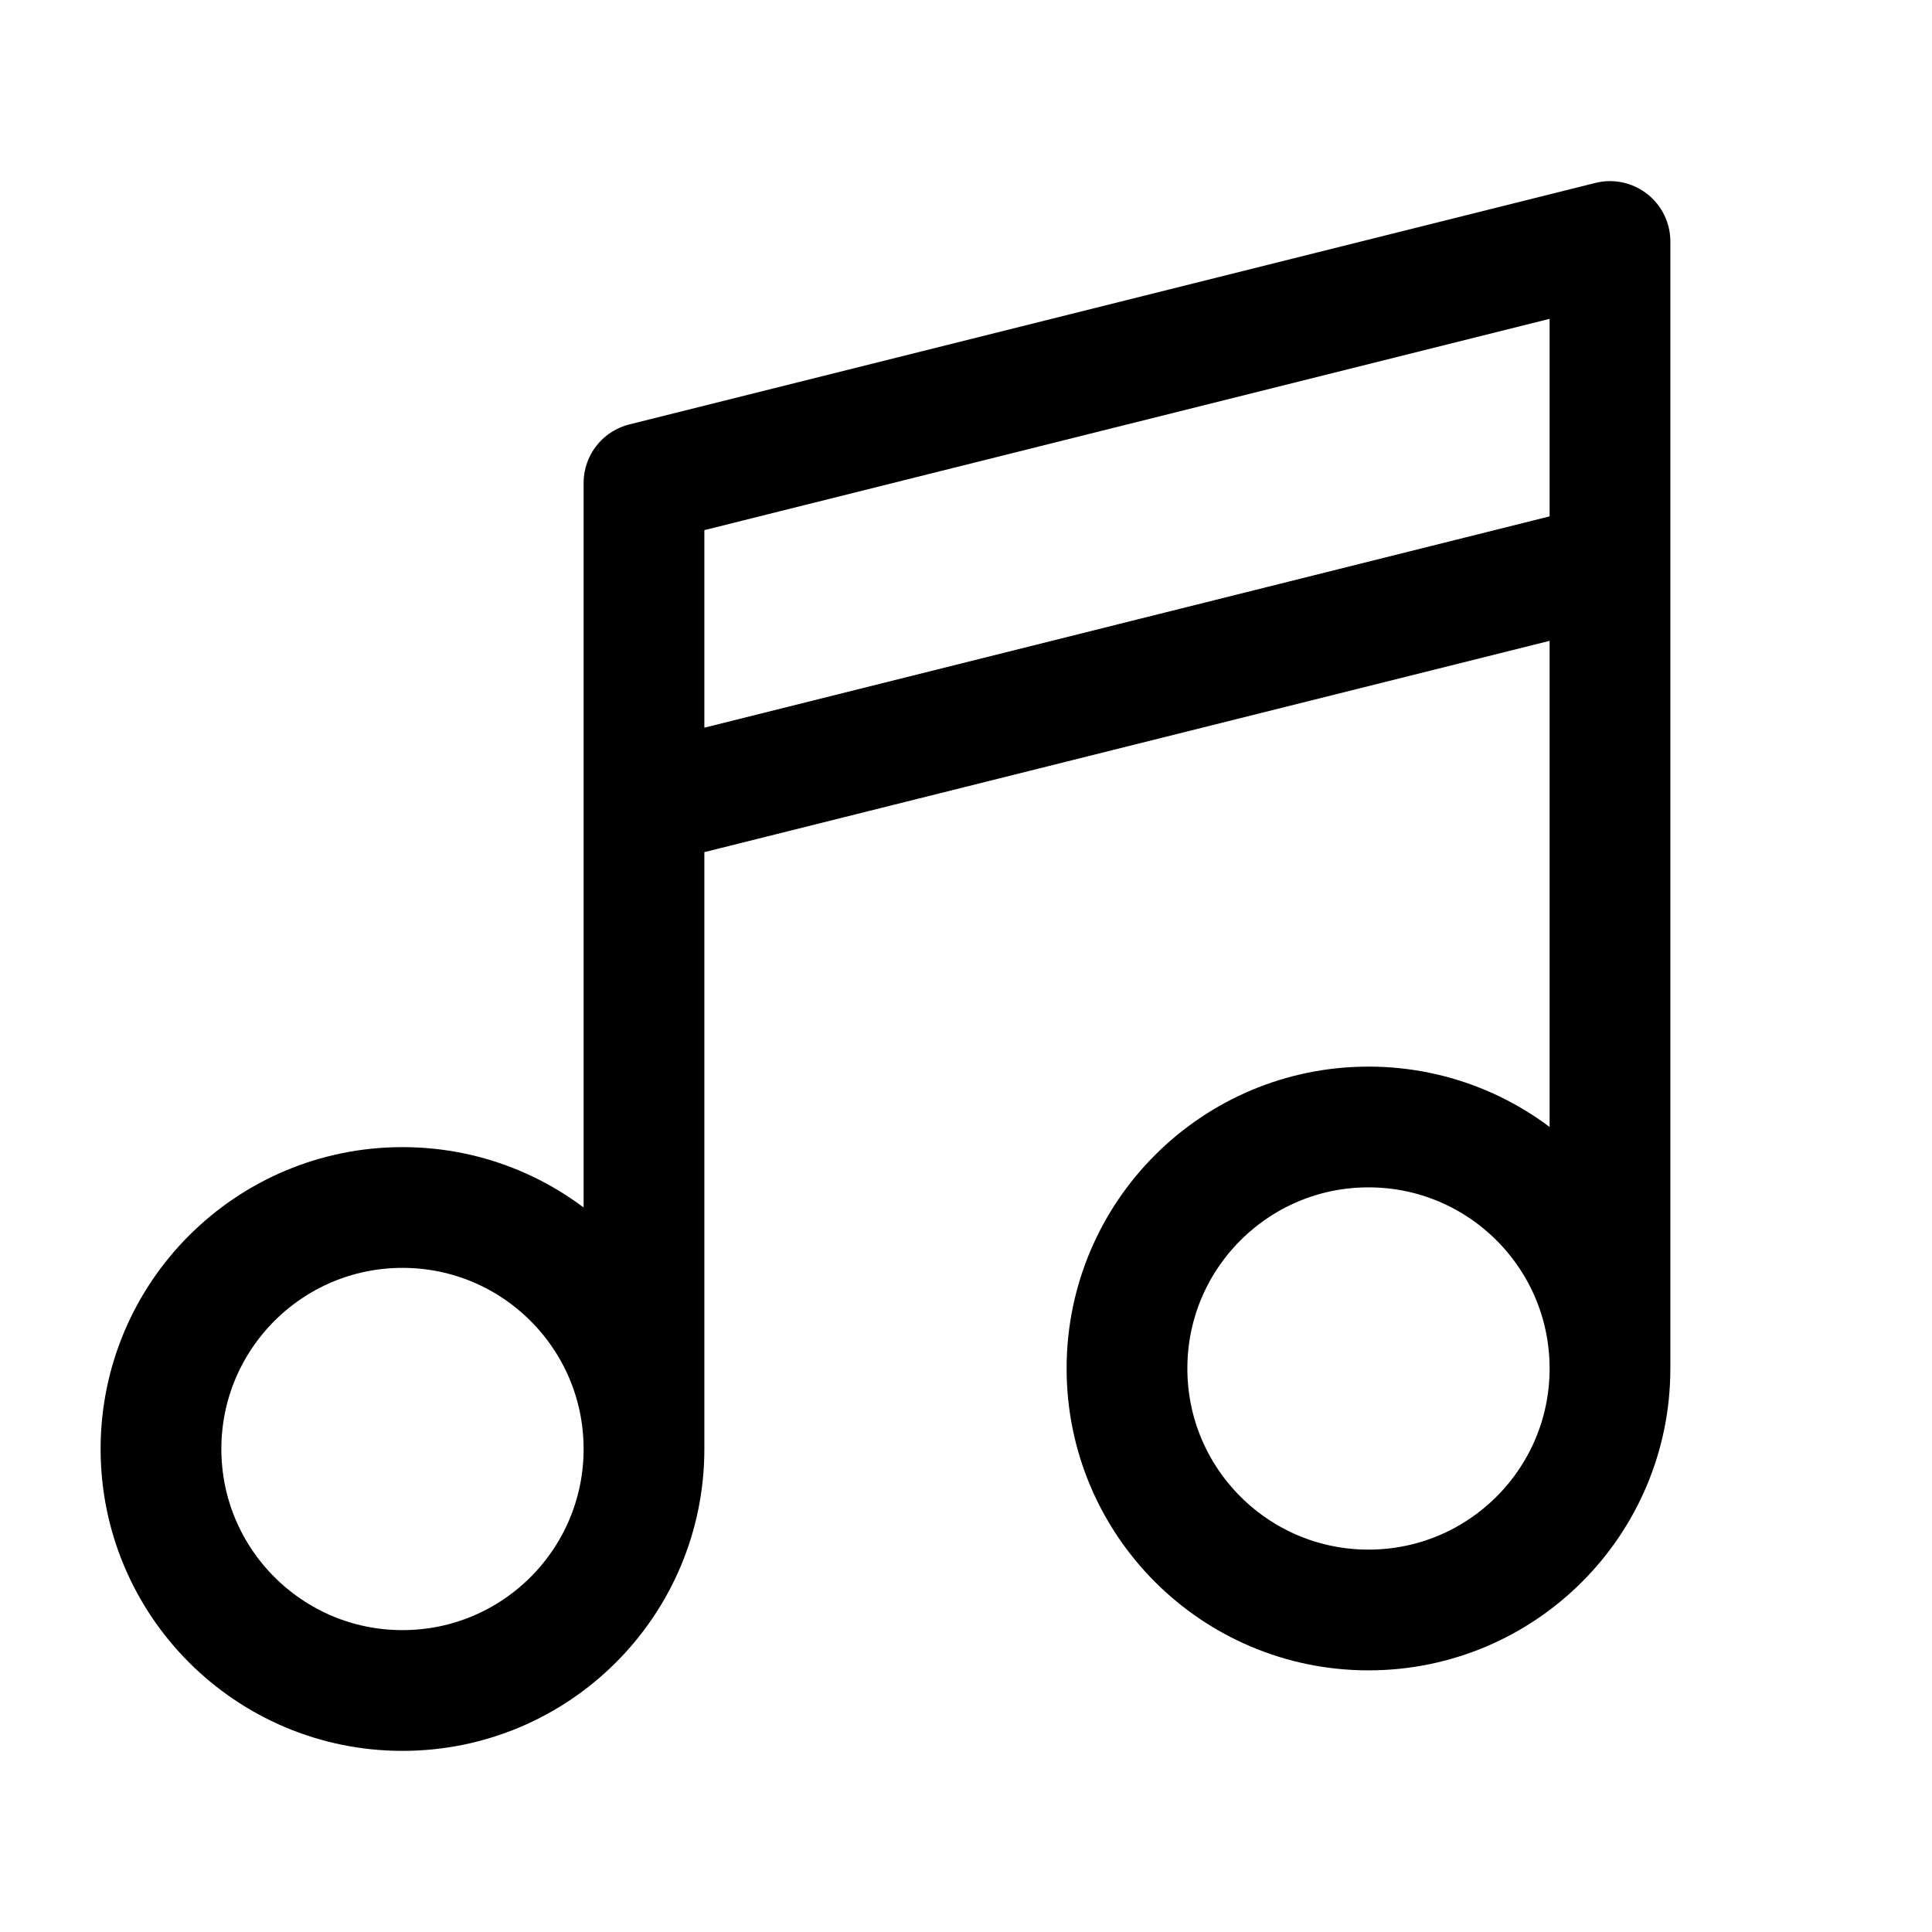
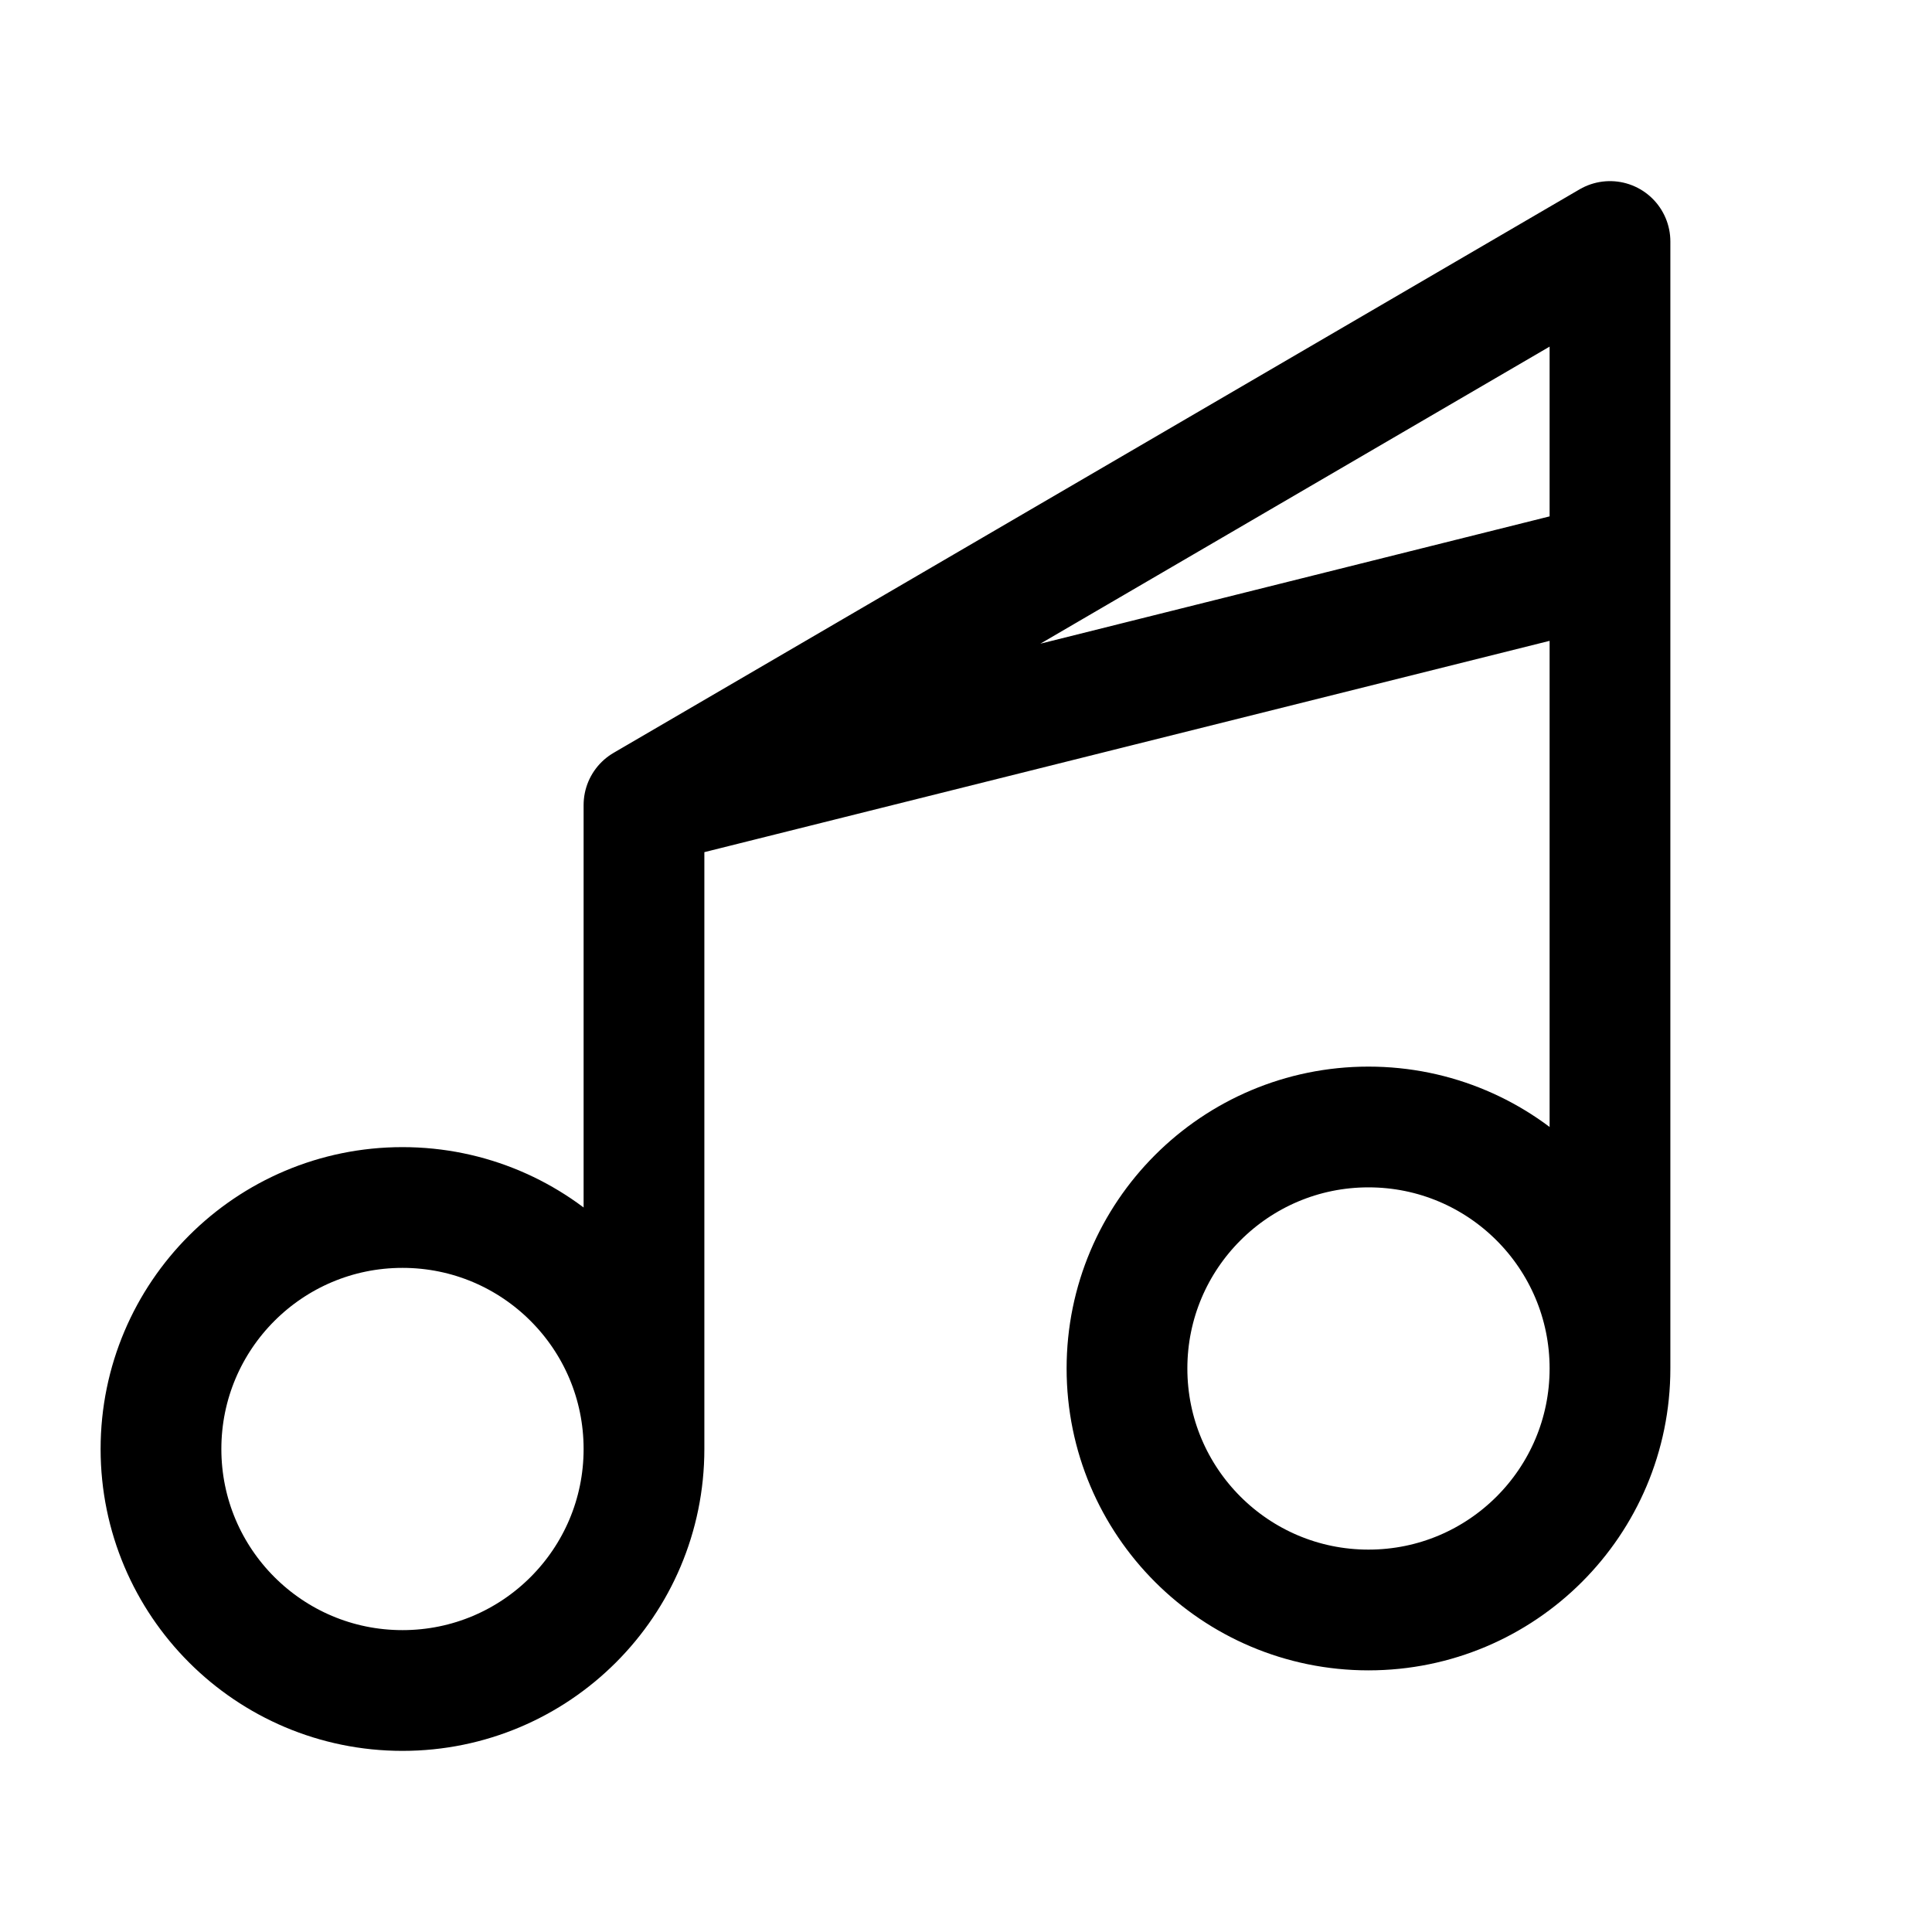
<svg xmlns="http://www.w3.org/2000/svg" width="40" height="40" viewBox="0 0 40 40" fill="none">
-   <path d="M13.333 30C13.333 32.761 11.095 35 8.333 35C5.572 35 3.333 32.761 3.333 30C3.333 27.239 5.572 25 8.333 25C11.095 25 13.333 27.239 13.333 30ZM13.333 30V16.667M33.333 28.333C33.333 31.095 31.095 33.333 28.333 33.333C25.572 33.333 23.333 31.095 23.333 28.333C23.333 25.572 25.572 23.333 28.333 23.333C31.095 23.333 33.333 25.572 33.333 28.333ZM33.333 28.333V11.667M13.333 16.667V10L33.333 5V11.667M13.333 16.667L33.333 11.667" stroke="black" stroke-width="2.5" stroke-linecap="round" stroke-linejoin="round" />
+   <path d="M13.333 30C13.333 32.761 11.095 35 8.333 35C5.572 35 3.333 32.761 3.333 30C3.333 27.239 5.572 25 8.333 25C11.095 25 13.333 27.239 13.333 30ZM13.333 30V16.667M33.333 28.333C33.333 31.095 31.095 33.333 28.333 33.333C25.572 33.333 23.333 31.095 23.333 28.333C23.333 25.572 25.572 23.333 28.333 23.333C31.095 23.333 33.333 25.572 33.333 28.333ZM33.333 28.333V11.667M13.333 16.667L33.333 5V11.667M13.333 16.667L33.333 11.667" stroke="black" stroke-width="2.5" stroke-linecap="round" stroke-linejoin="round" />
</svg>